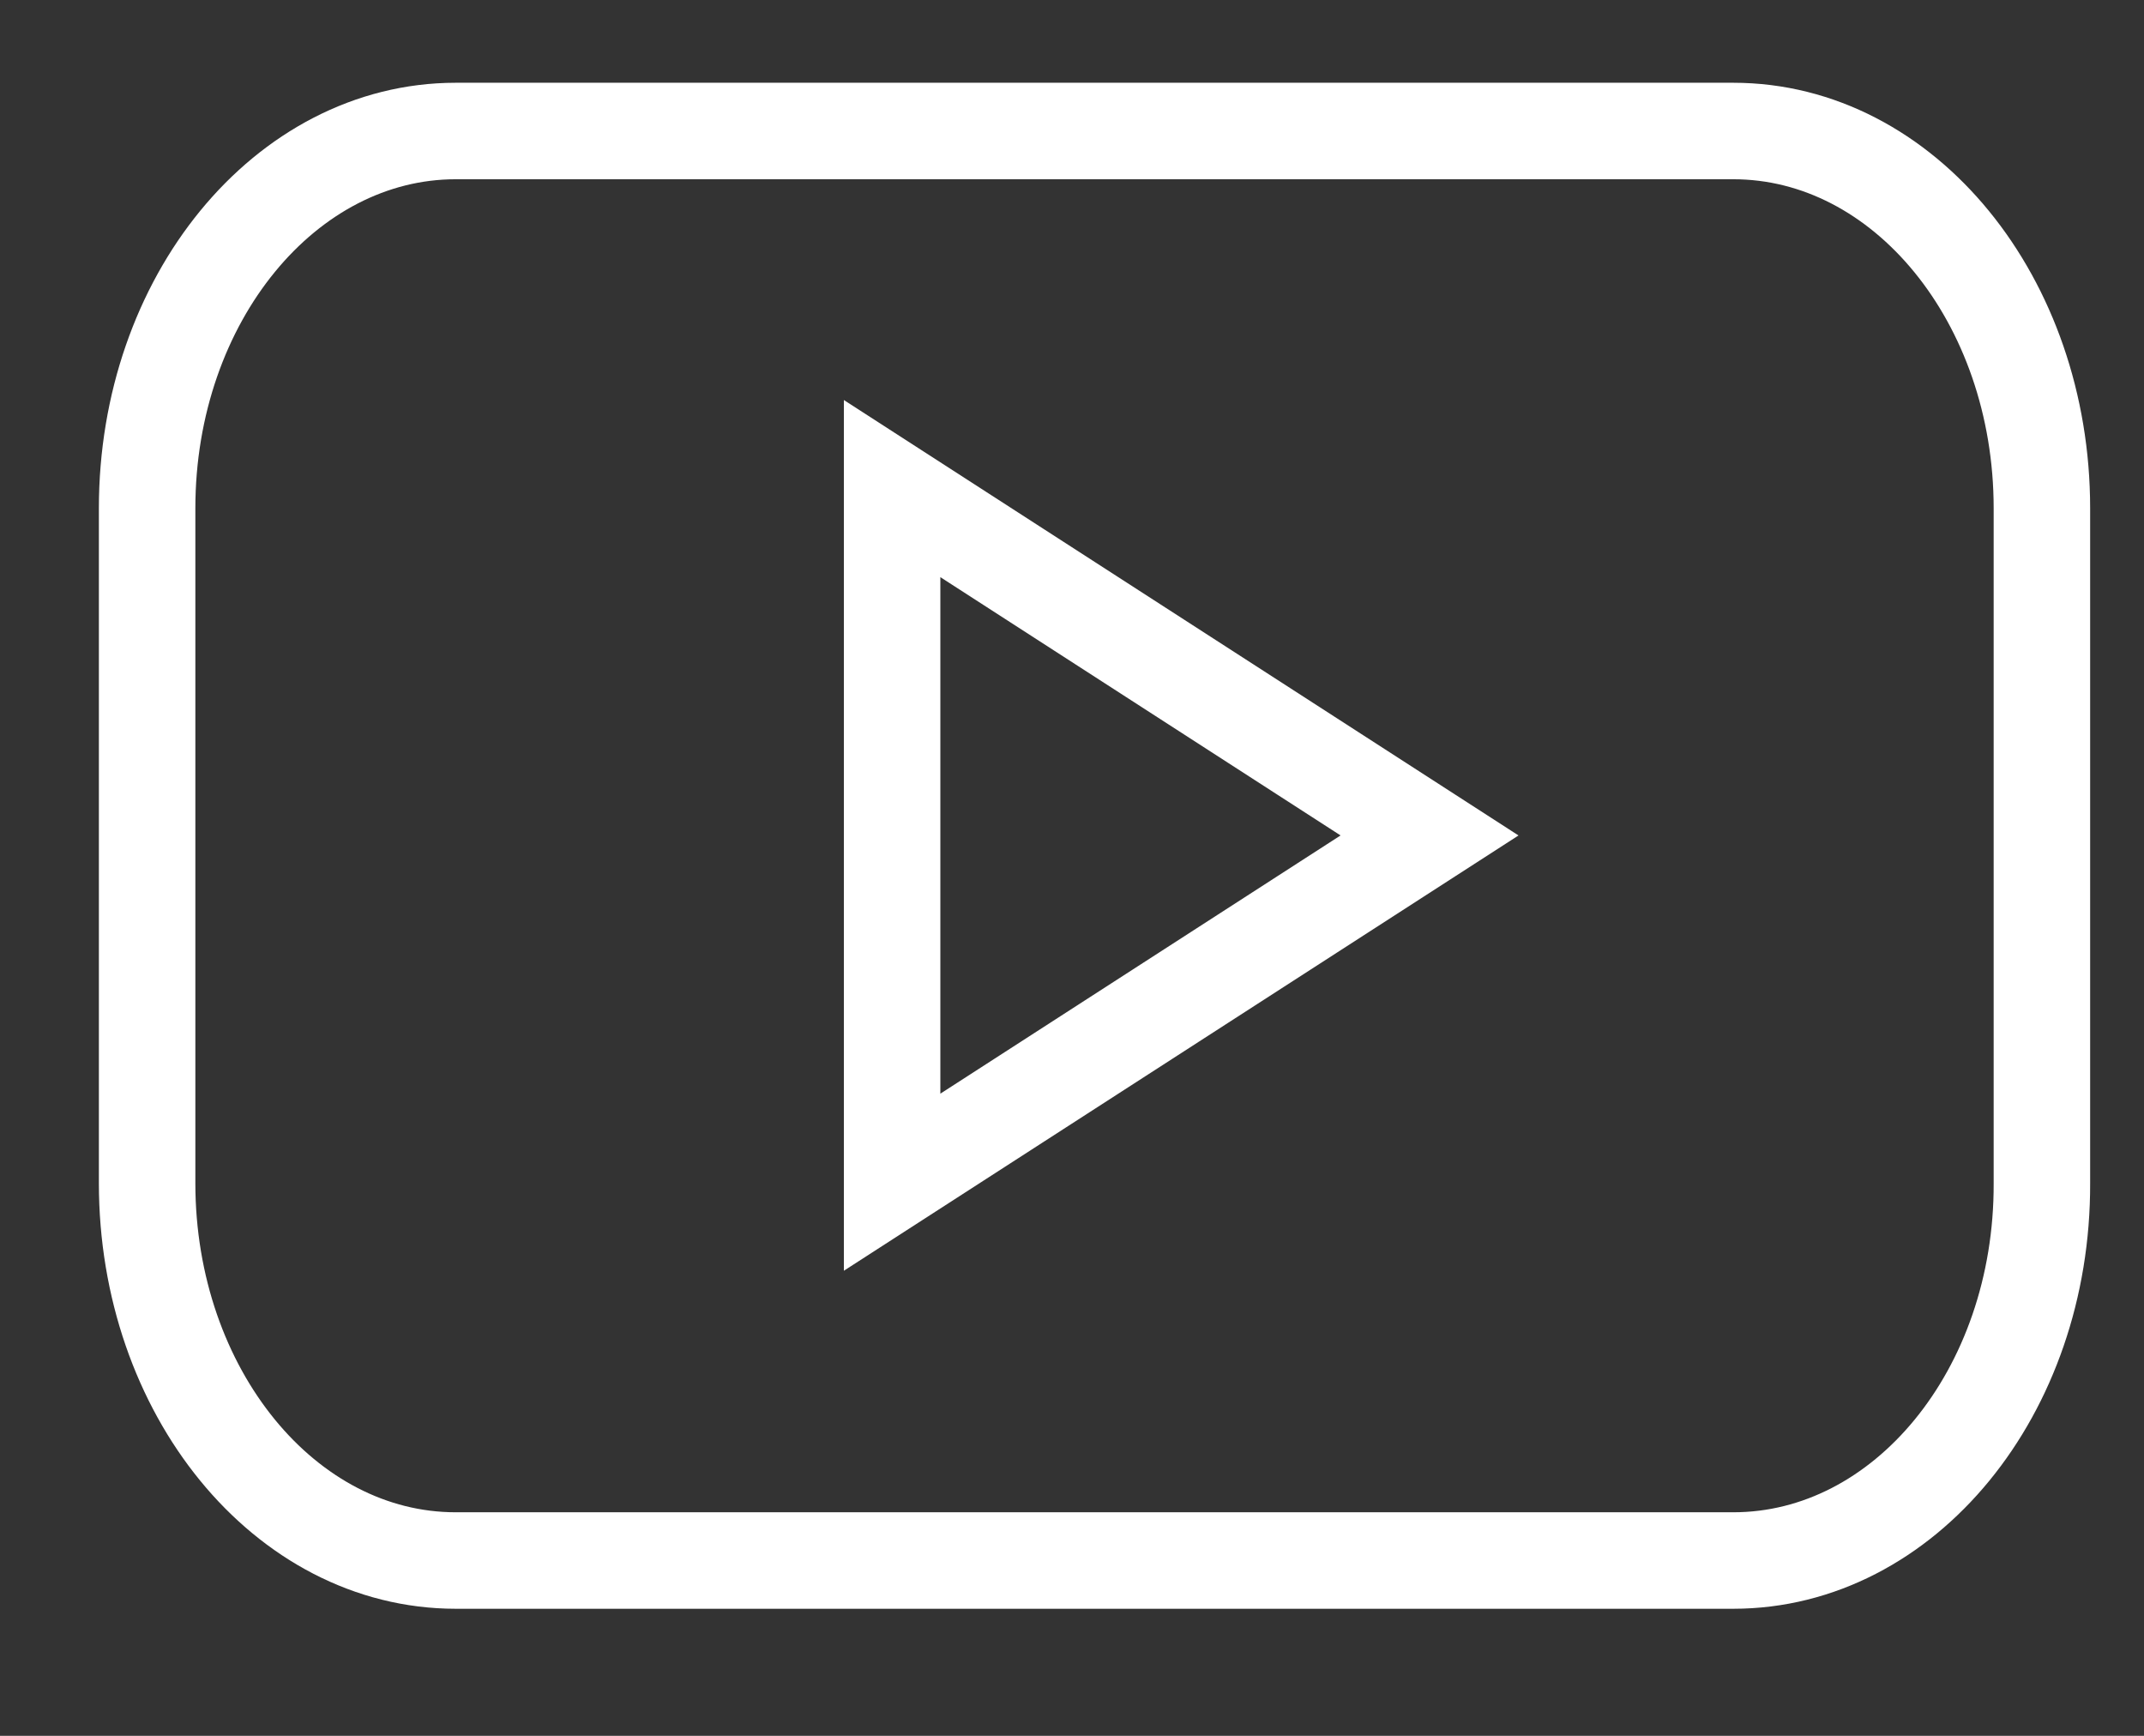
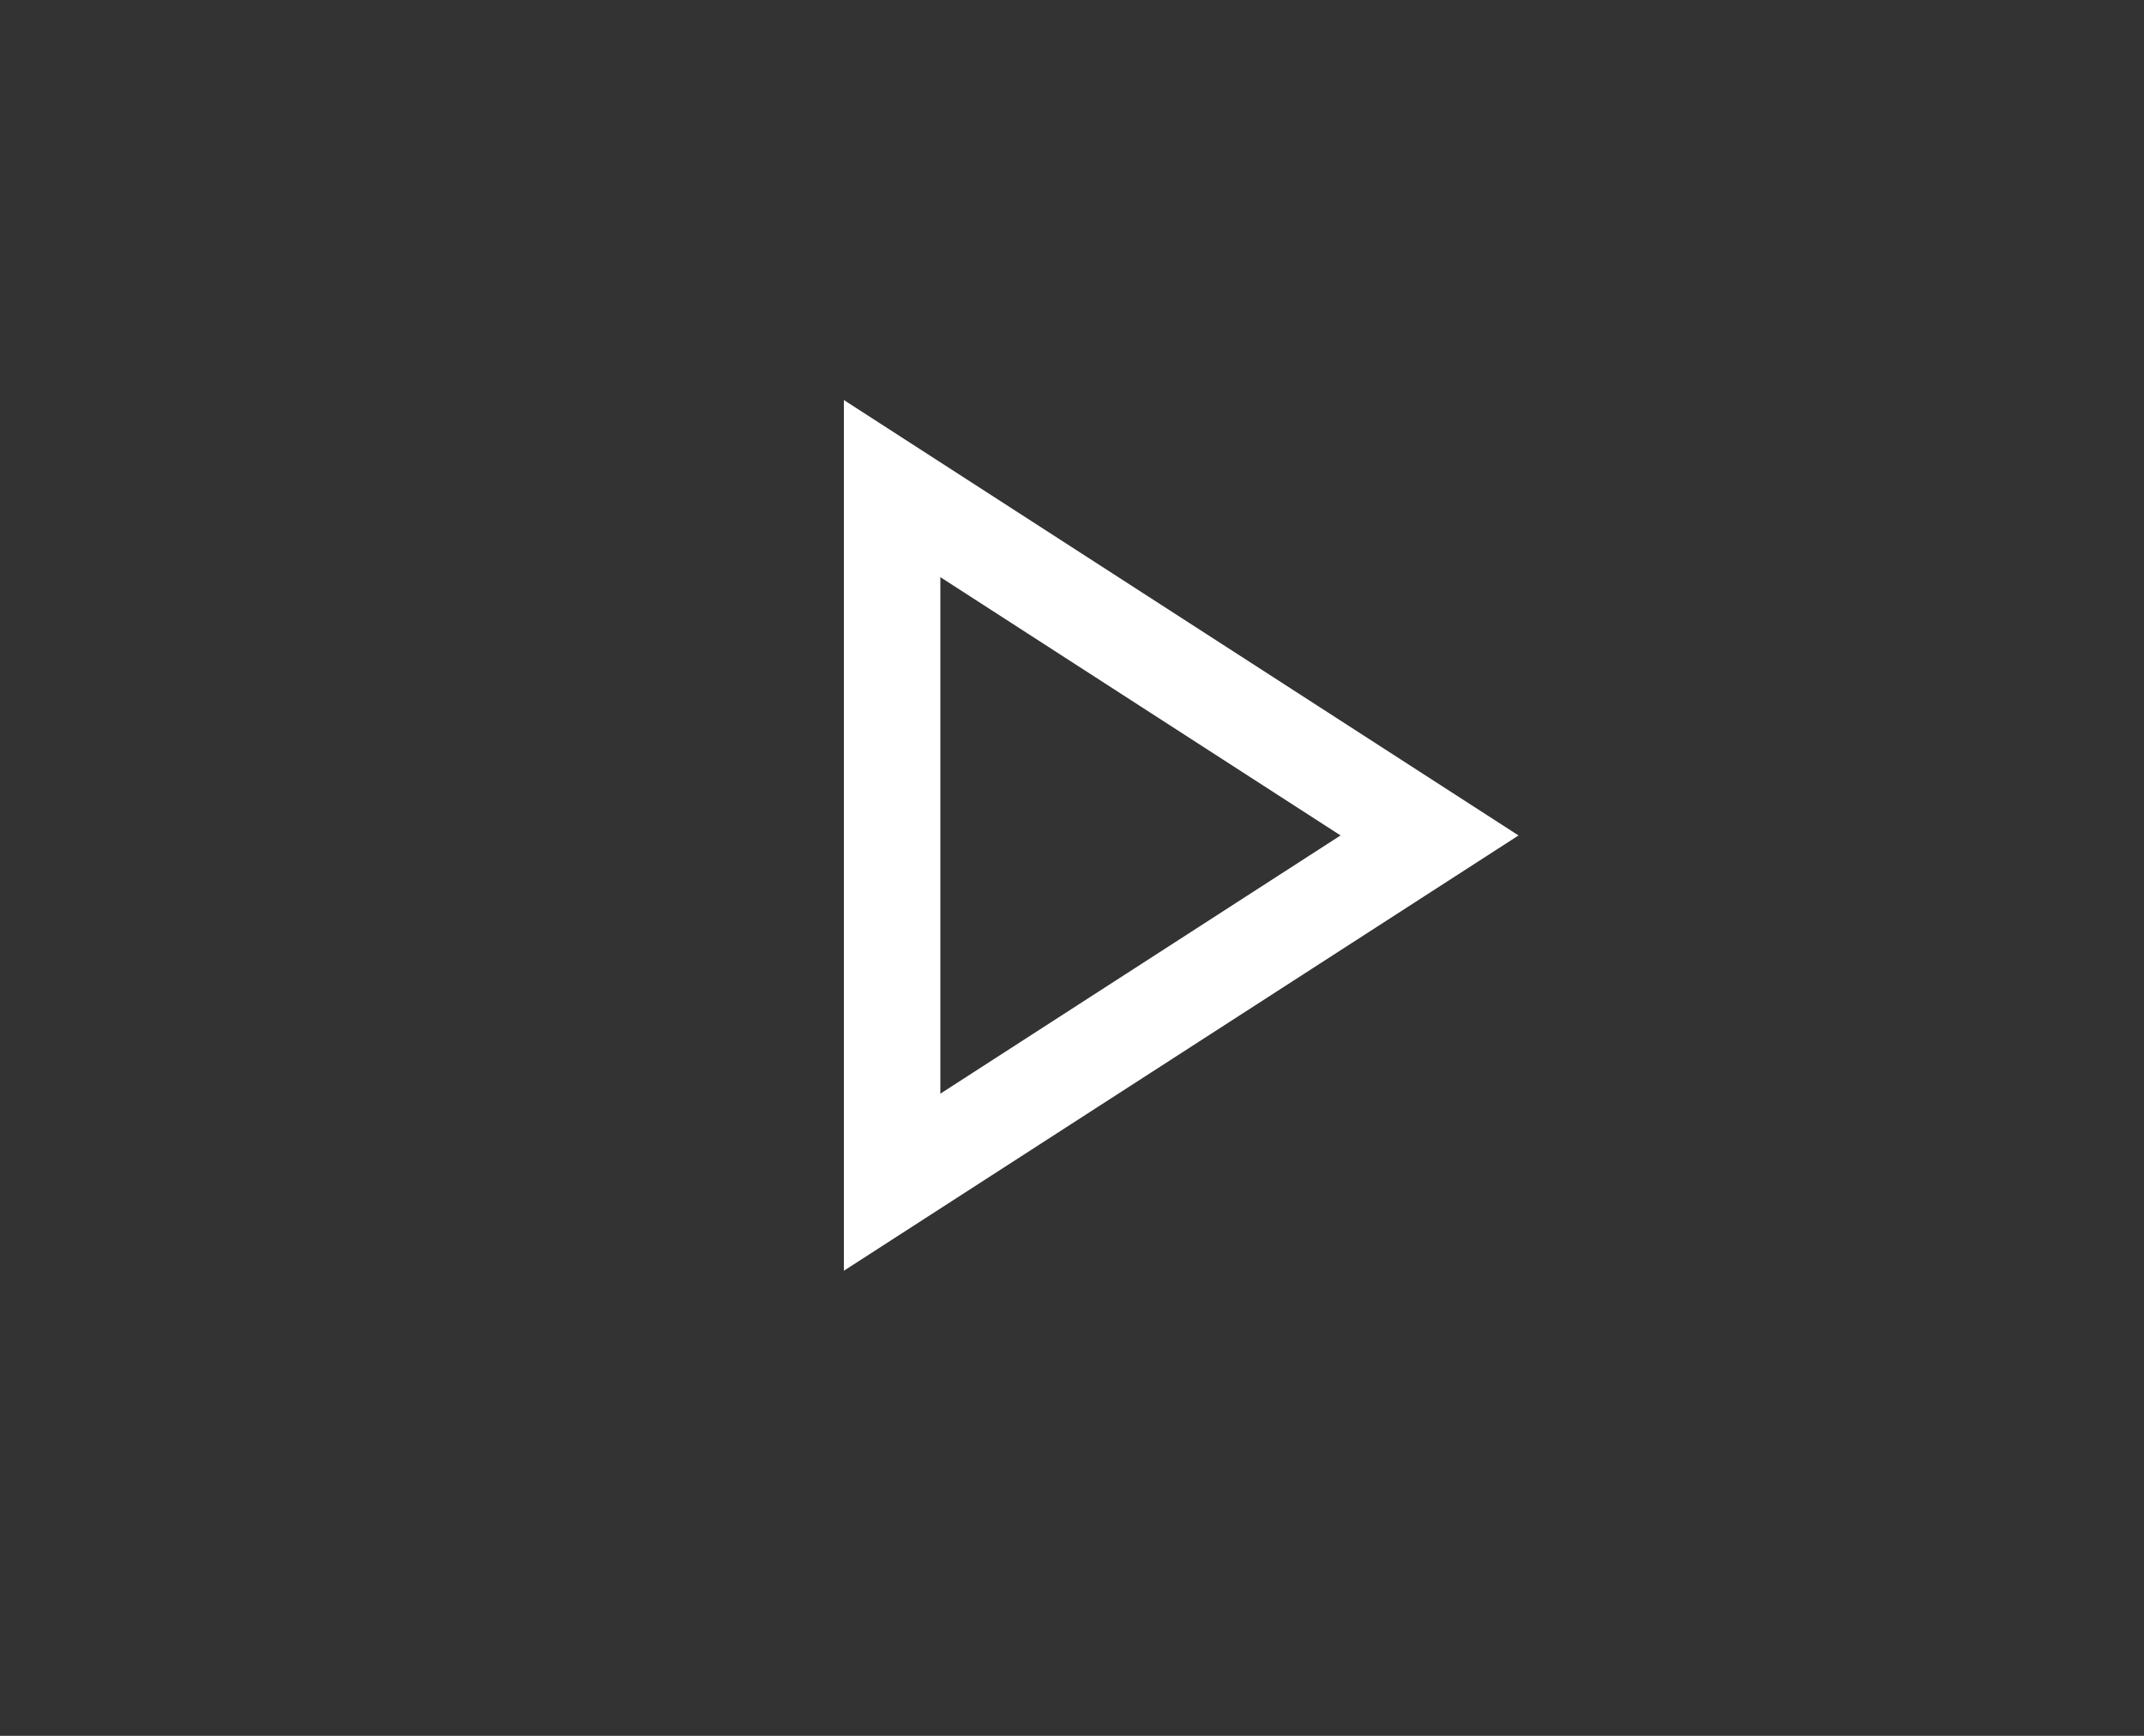
<svg xmlns="http://www.w3.org/2000/svg" width="21" height="17" viewBox="0 0 21 17" fill="none">
  <rect x="0" y="0" width="21" height="17" fill="#333333" stroke="none" />
-   <path d="M16.977 15.283H4.464C2.79 15.283 1.441 13.626 1.441 11.588V4.978C1.441 2.932 2.797 1.283 4.464 1.283H16.977C18.651 1.283 20 2.94 20 4.978V11.588C20.007 13.635 18.651 15.283 16.977 15.283Z" stroke="white" stroke-width="0.945" />
  <path d="M14.002 8.182L8.738 4.785V11.578L14.002 8.182Z" stroke="white" stroke-width="0.945" />
</svg>